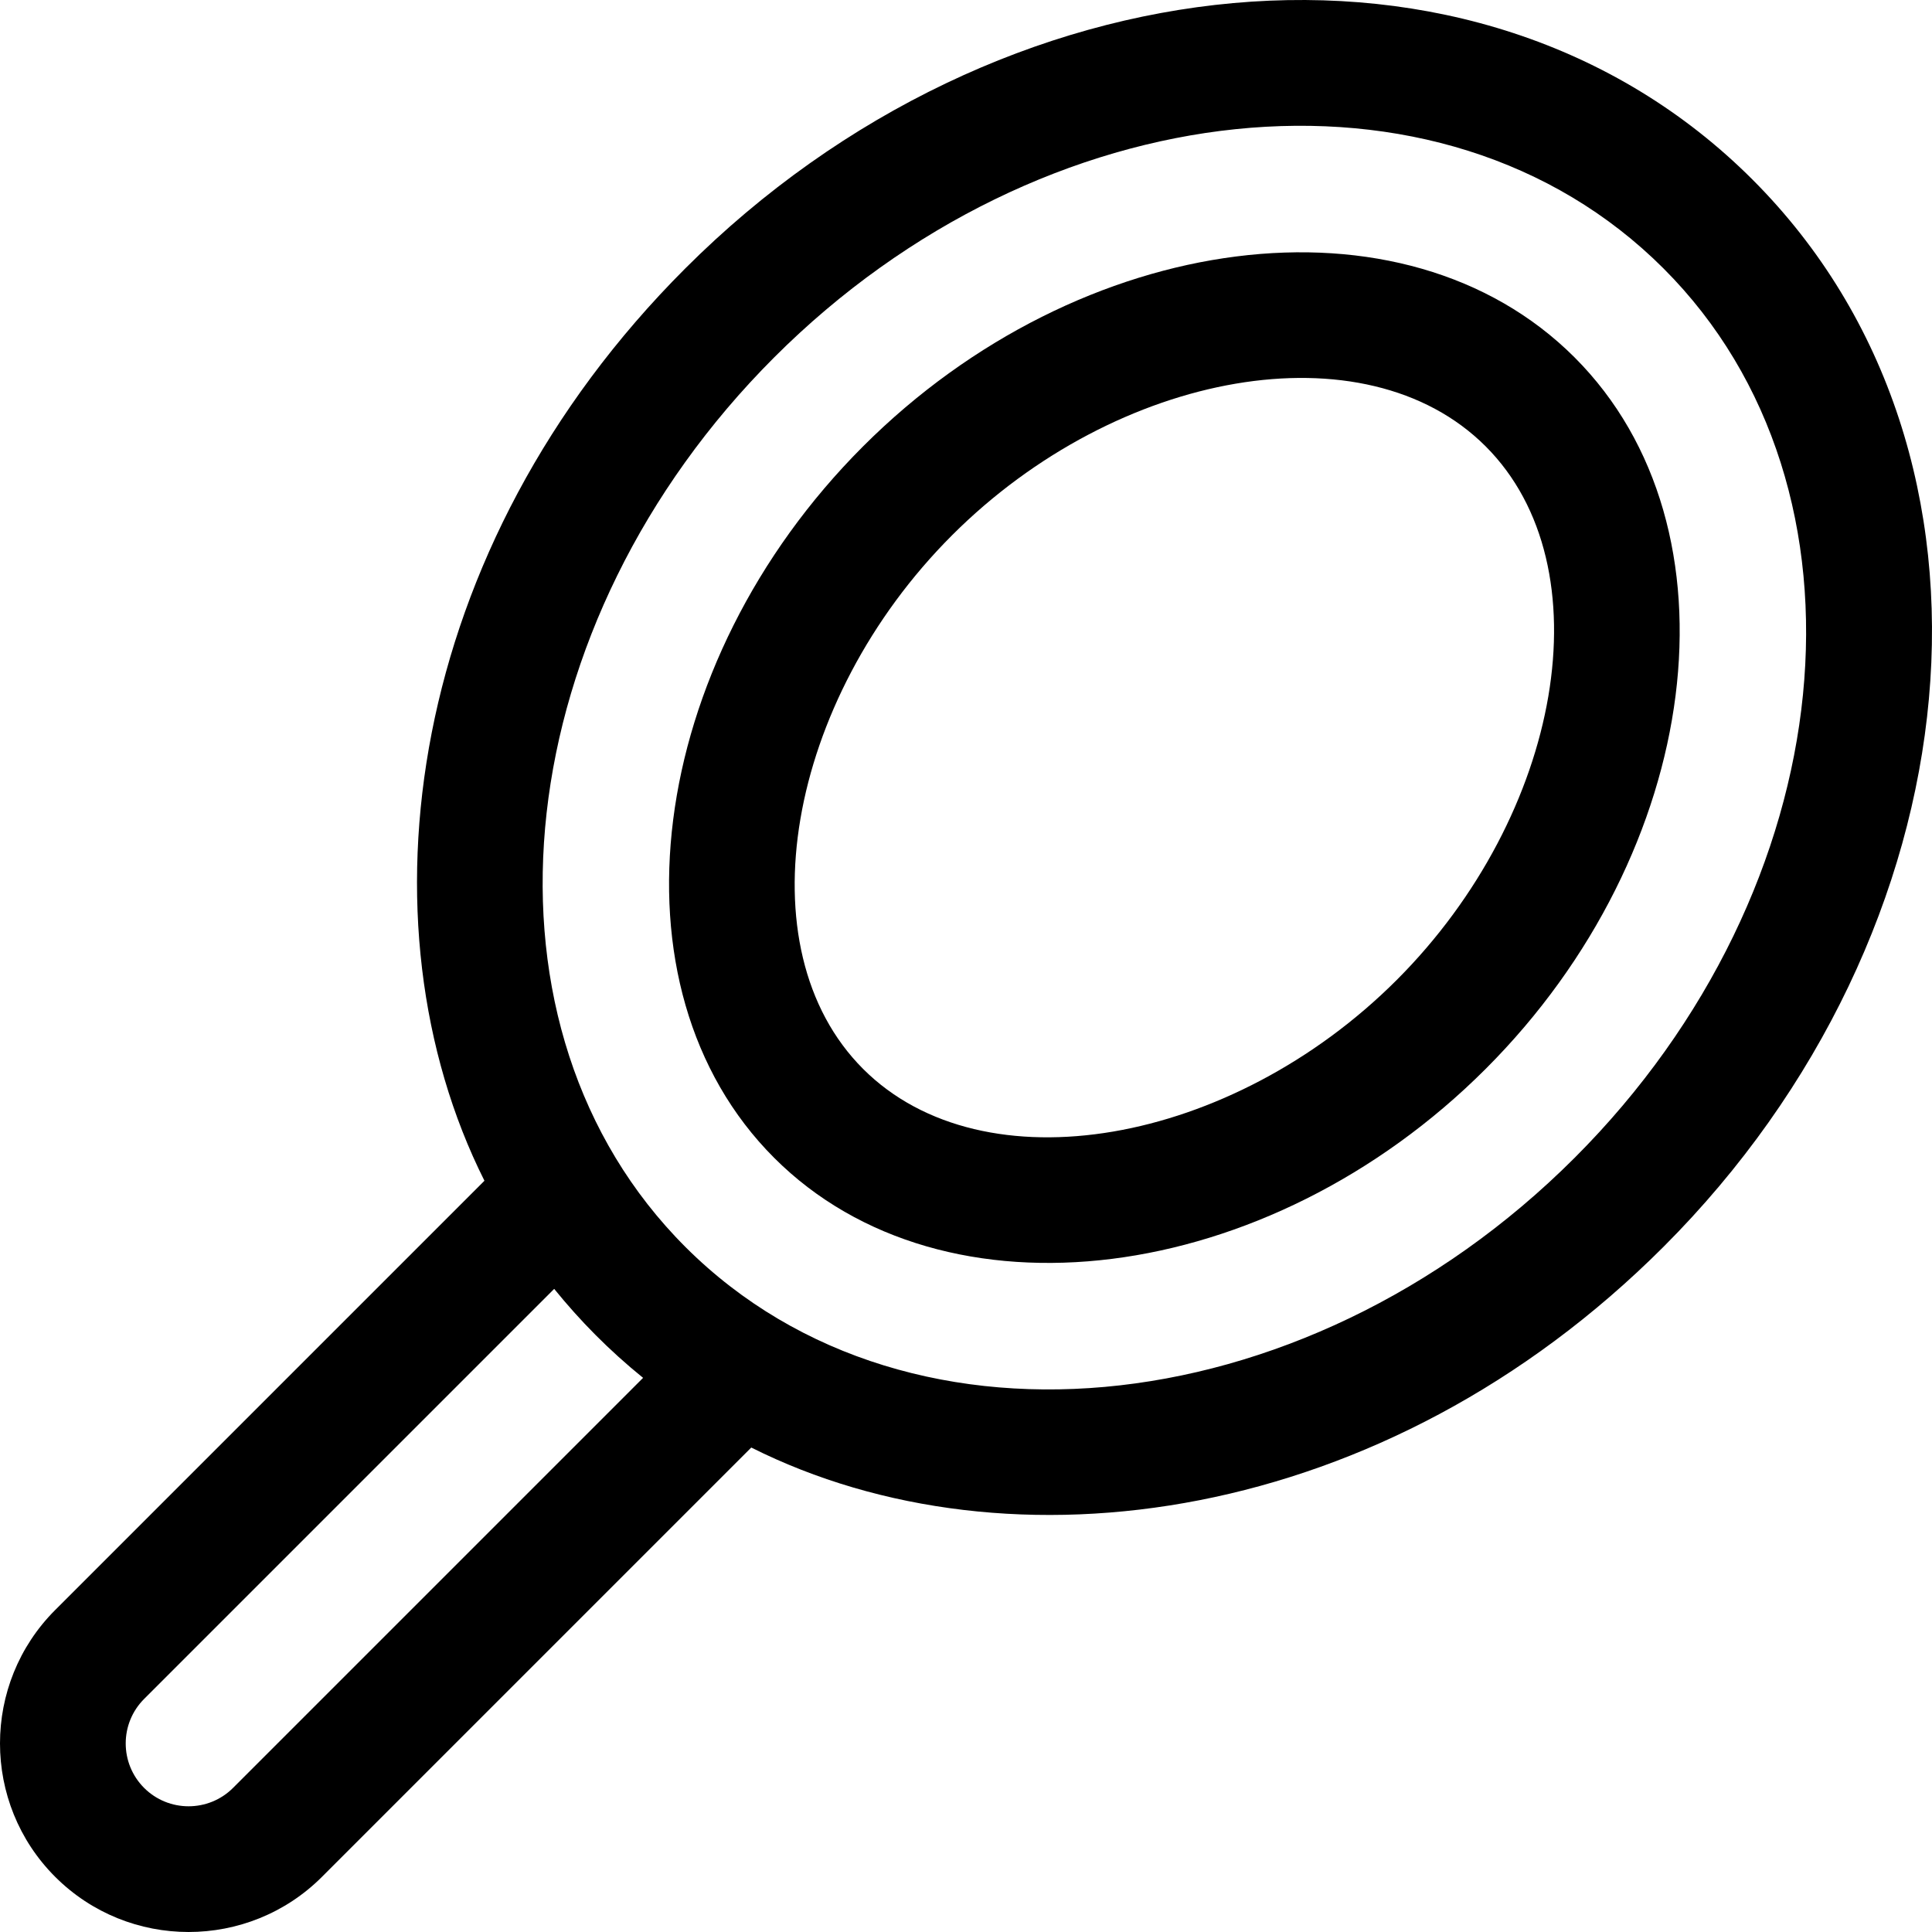
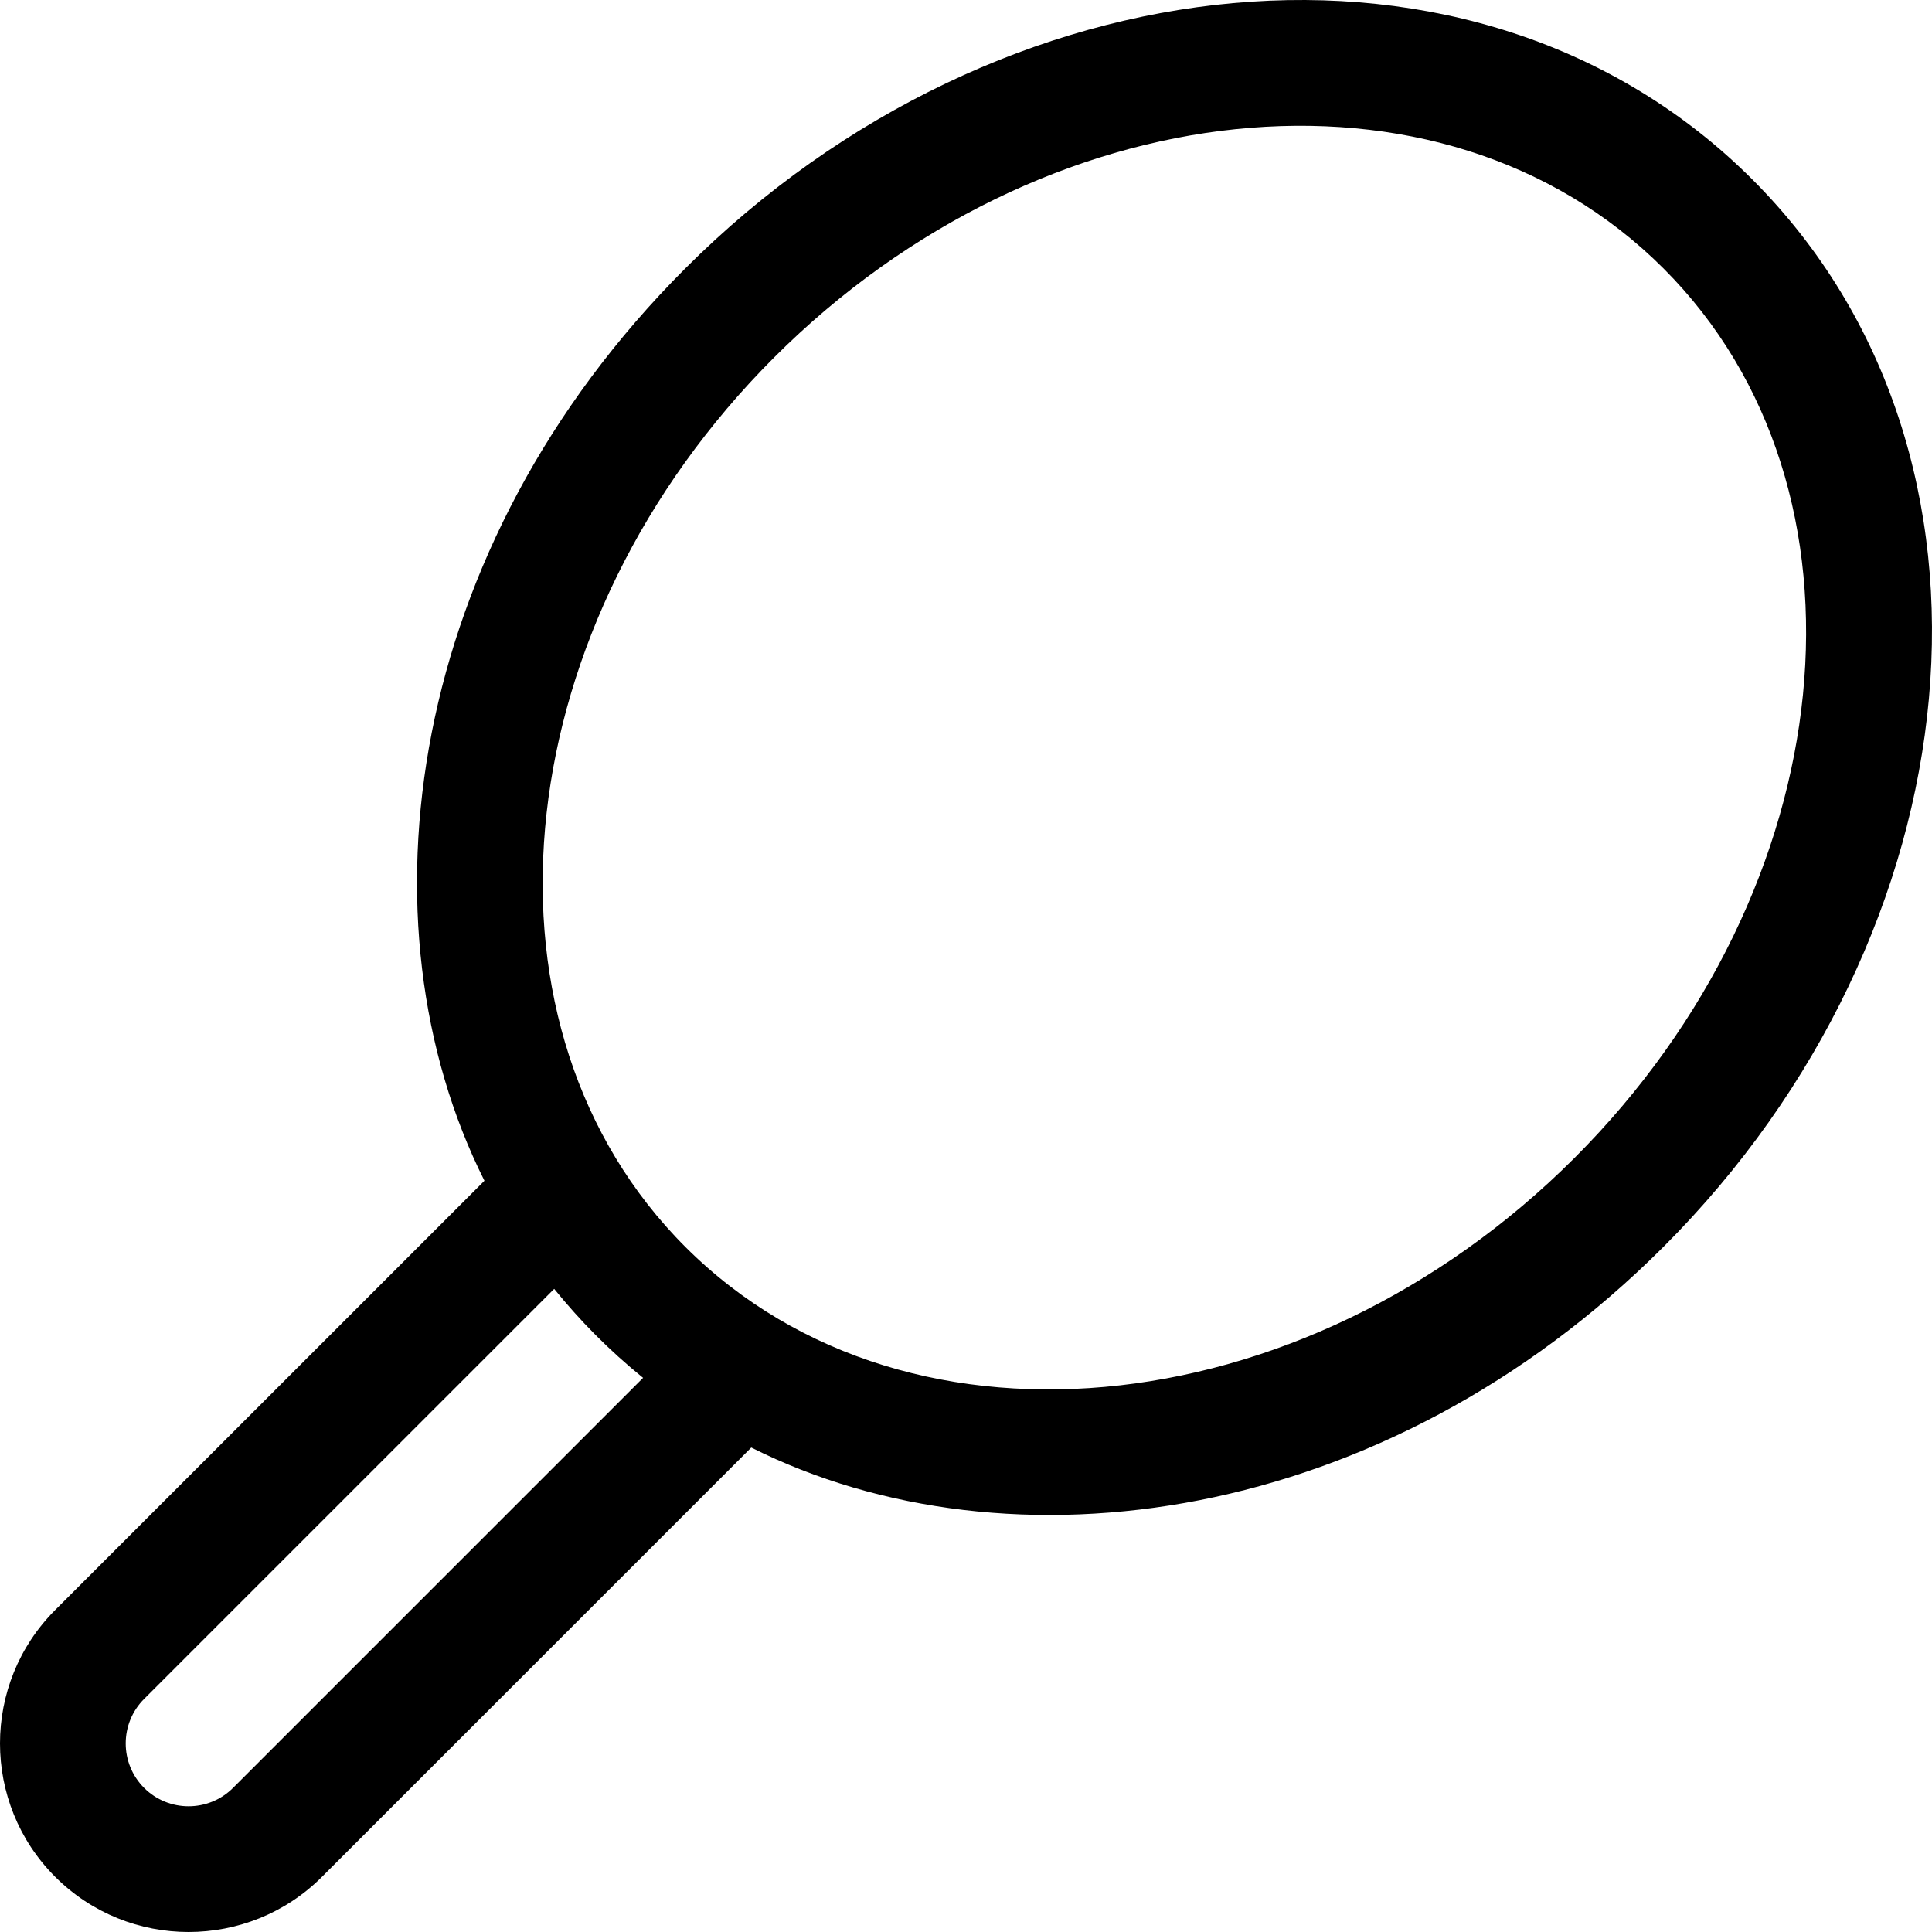
<svg xmlns="http://www.w3.org/2000/svg" fill="#000000" height="800px" width="800px" version="1.1" id="Layer_1" viewBox="0 0 511.999 511.999" xml:space="preserve">
  <g>
    <g>
      <path d="M464.419,47.581C391.442-25.396,264.74-12.002,181.59,71.15c-73.972,73.97-87.436,173.528-53.208,241.76L14.621,426.671    c-19.495,19.494-19.495,51.213,0,70.708c19.494,19.492,51.213,19.495,70.707,0l113.768-113.768    c68.359,34.291,167.915,20.639,241.755-53.201C523.992,247.268,537.402,120.562,464.419,47.581z M61.759,473.81    c-6.499,6.497-17.071,6.496-23.569,0c-6.499-6.499-6.499-17.071,0-23.57l108.675-108.675c6.779,8.374,14.485,16.23,23.561,23.578    L61.759,473.81z M417.282,306.841c-72.359,72.358-180.234,82.555-238.302,20.876c-55.566-59.072-44.161-162.658,26.18-232.999    c70.88-70.879,176.688-82.572,235.692-23.569C499.332,129.631,488.759,235.362,417.282,306.841z" />
    </g>
  </g>
  <g>
    <g>
-       <path d="M417.282,94.719c-45.247-45.247-131.03-33.955-188.554,23.569c-57.595,57.593-68.758,143.365-23.569,188.552    c45.047,45.047,130.777,34.207,188.554-23.569C451.307,225.677,462.47,139.906,417.282,94.719z M370.144,259.702    c-43.777,43.776-109.481,55.503-141.416,23.569c-31.923-31.924-20.221-97.624,23.569-141.415    c43.785-43.784,109.49-55.494,141.416-23.569C425.636,150.212,413.934,215.911,370.144,259.702z" />
-     </g>
+       </g>
  </g>
</svg>